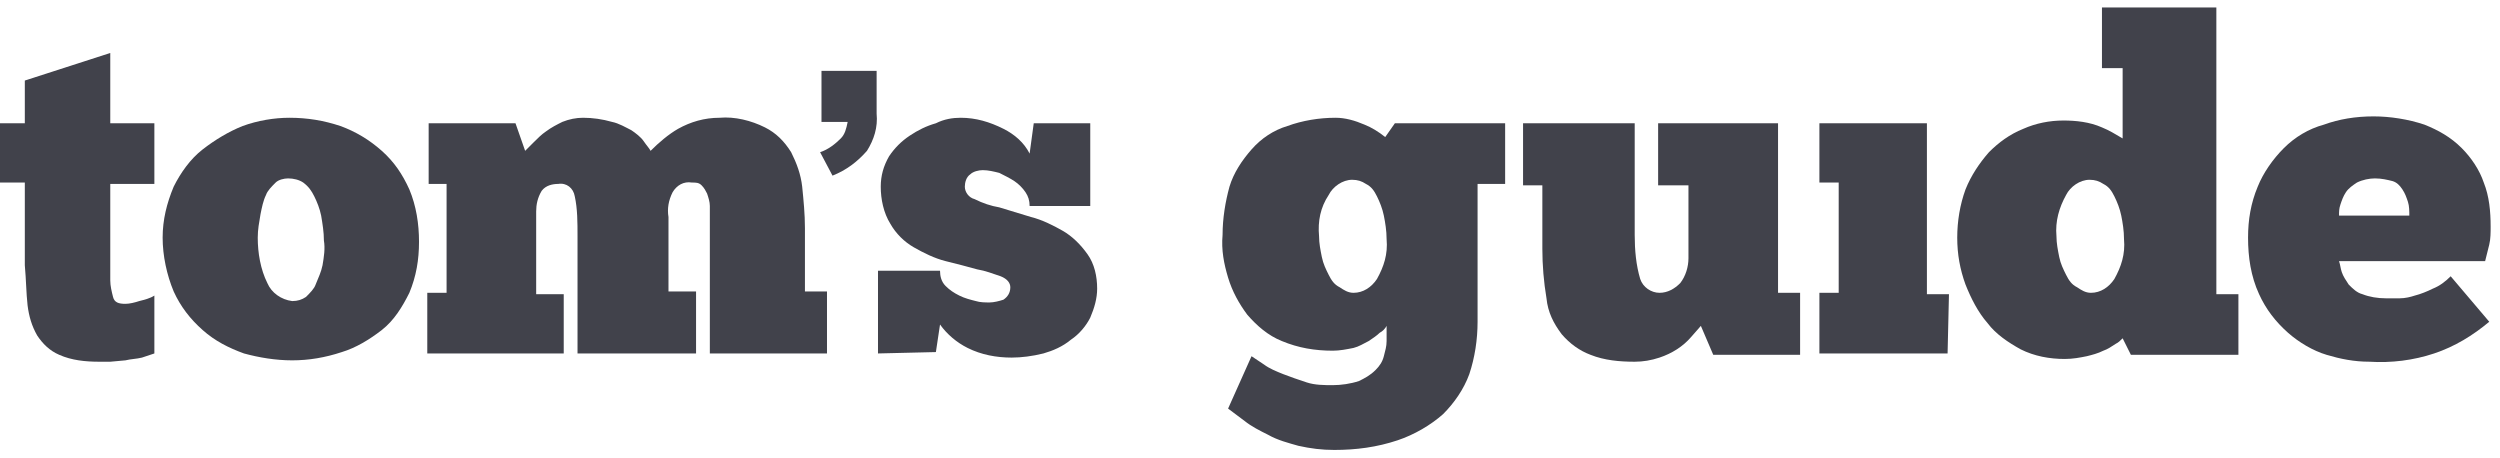
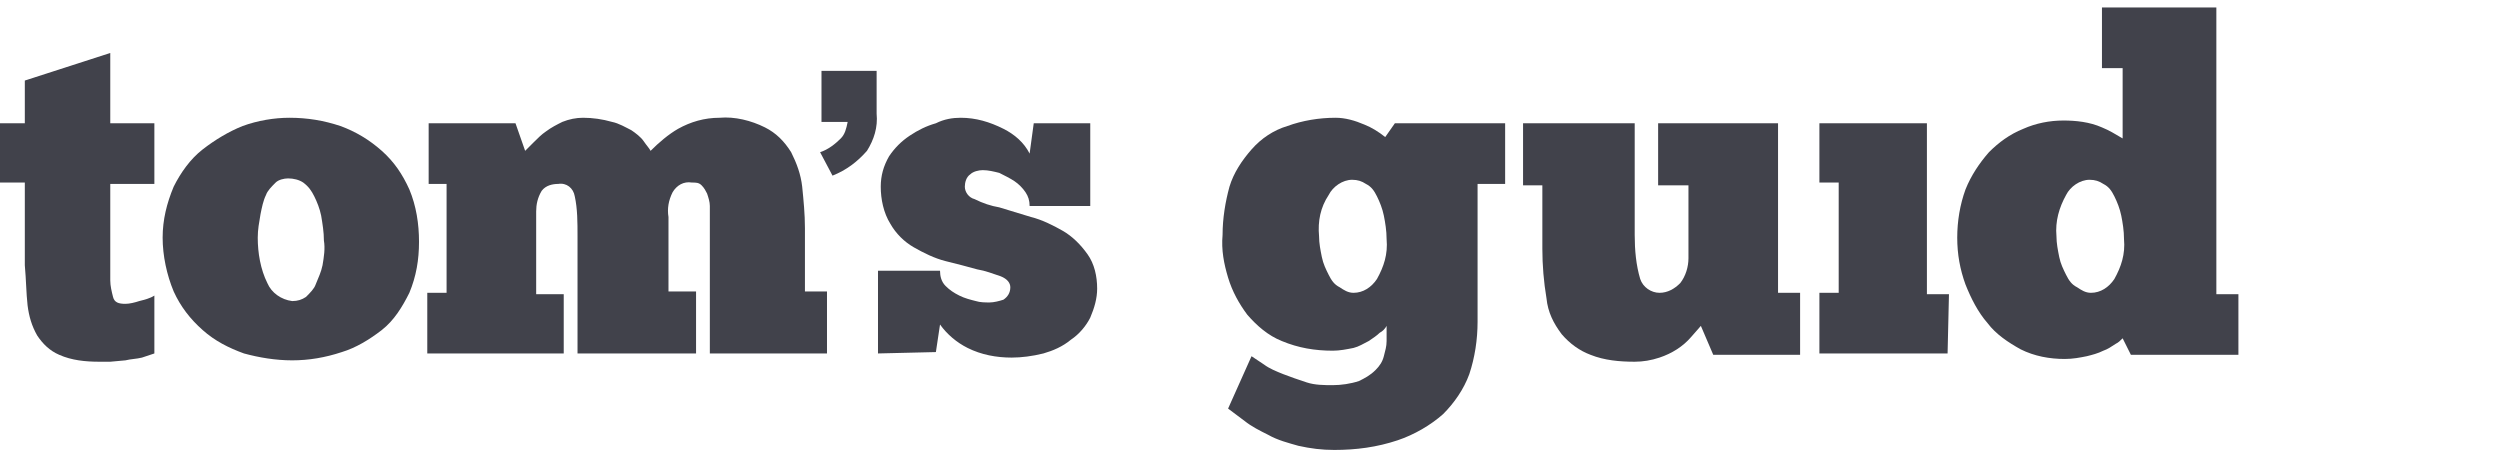
<svg xmlns="http://www.w3.org/2000/svg" width="180" height="33" viewBox="0 0 203 36" version="1.1">
  <g id="Symbols" stroke="none" stroke-width="1" fill="none" fill-rule="evenodd">
    <g id="branding/ttr_primary_nav" transform="translate(-240, -12)" fill="#41424b">
      <g id="Header">
        <g id="logo" transform="translate(240, 12)">
          <path d="M66.593,5.148 L71.182,5.148 L71.182,8.618 C71.293,9.737 70.958,10.745 70.398,11.64 C69.614,12.535 68.719,13.207 67.6,13.654 L66.593,11.752 C67.264,11.528 67.824,11.08 68.271,10.633 C68.607,10.297 68.719,9.849 68.831,9.29 L66.705,9.29 L66.705,5.148 L66.593,5.148 Z" id="Fill-1" />
          <path d="M0,9.401 L2.015,9.401 L2.015,5.932 L8.954,3.693 L8.954,9.401 L12.535,9.401 L12.535,14.326 L8.954,14.326 L8.954,21.041 L8.954,21.601 L8.954,22.16 C8.954,22.608 9.066,23.056 9.178,23.503 C9.289,23.951 9.625,24.063 10.185,24.063 C10.521,24.063 10.968,23.951 11.304,23.839 C11.752,23.727 12.199,23.615 12.535,23.391 L12.535,28.092 L11.528,28.428 C11.08,28.54 10.633,28.54 10.185,28.652 L8.954,28.764 L8.058,28.764 C6.939,28.764 5.82,28.652 4.812,28.204 C4.029,27.868 3.47,27.309 3.022,26.637 C2.574,25.853 2.35,25.07 2.238,24.175 C2.126,23.168 2.126,22.16 2.015,20.929 L2.015,14.214 L0,14.214 L0,9.401 Z" id="Fill-3" />
          <path d="M23.727,23.839 C24.175,23.839 24.51,23.727 24.846,23.503 C25.182,23.168 25.518,22.832 25.63,22.496 C25.854,21.936 26.078,21.489 26.19,20.929 C26.301,20.258 26.413,19.586 26.301,18.915 C26.301,18.243 26.19,17.571 26.078,16.9 C25.966,16.34 25.742,15.781 25.518,15.333 C25.294,14.886 25.07,14.55 24.622,14.214 C24.287,13.99 23.839,13.878 23.391,13.878 C23.056,13.878 22.608,13.99 22.384,14.214 C22.048,14.55 21.712,14.886 21.601,15.221 C21.377,15.669 21.265,16.229 21.153,16.788 C21.041,17.46 20.929,18.019 20.929,18.691 C20.929,19.922 21.153,21.265 21.712,22.384 C22.048,23.168 22.832,23.727 23.727,23.839 M23.727,28.652 C22.384,28.652 21.041,28.428 19.81,28.092 C18.579,27.644 17.459,27.085 16.452,26.189 C15.445,25.294 14.662,24.287 14.102,23.056 C13.542,21.713 13.206,20.146 13.206,18.691 C13.206,17.236 13.542,15.893 14.102,14.55 C14.662,13.43 15.445,12.311 16.452,11.528 C17.459,10.745 18.579,10.073 19.698,9.625 C20.929,9.177 22.272,8.954 23.503,8.954 C24.958,8.954 26.301,9.177 27.644,9.625 C28.875,10.073 29.995,10.745 31.002,11.64 C32.009,12.535 32.681,13.542 33.24,14.774 C33.8,16.117 34.024,17.571 34.024,19.027 C34.024,20.481 33.8,21.824 33.24,23.168 C32.681,24.287 32.009,25.406 31.002,26.189 C29.995,26.973 28.875,27.644 27.756,27.98 C26.413,28.428 25.07,28.652 23.727,28.652" id="Fill-5" />
          <path d="M45.887,28.092 L34.695,28.092 L34.695,23.168 L36.262,23.168 L36.262,14.326 L34.807,14.326 L34.807,9.401 L41.858,9.401 L42.642,11.64 L43.313,10.968 C43.649,10.633 43.985,10.297 44.321,10.073 C44.768,9.737 45.216,9.513 45.664,9.289 C46.223,9.066 46.783,8.954 47.342,8.954 C48.126,8.954 48.909,9.066 49.693,9.289 C50.252,9.401 50.812,9.737 51.26,9.961 C51.595,10.185 52.043,10.521 52.267,10.856 C52.491,11.192 52.715,11.416 52.827,11.64 C53.498,10.968 54.281,10.297 55.065,9.849 C56.072,9.289 57.191,8.954 58.423,8.954 C59.654,8.842 60.997,9.177 62.116,9.737 C63.011,10.185 63.683,10.856 64.242,11.752 C64.69,12.647 65.026,13.542 65.138,14.55 C65.25,15.669 65.361,16.788 65.361,17.907 L65.361,23.056 L67.152,23.056 L67.152,28.092 L57.639,28.092 L57.639,18.915 L57.639,18.131 L57.639,17.236 L57.639,16.117 C57.639,15.781 57.527,15.445 57.415,15.109 C57.303,14.886 57.191,14.662 56.968,14.438 C56.744,14.214 56.52,14.214 56.184,14.214 C55.513,14.102 54.953,14.438 54.617,14.998 C54.281,15.669 54.169,16.34 54.281,17.012 L54.281,23.056 L56.52,23.056 L56.52,28.092 L46.895,28.092 L46.895,18.579 C46.895,17.46 46.895,16.34 46.671,15.333 C46.559,14.662 45.999,14.214 45.328,14.326 C44.88,14.326 44.321,14.438 43.985,14.886 C43.649,15.445 43.537,16.005 43.537,16.564 L43.537,23.28 L45.775,23.28 L45.775,28.092 L45.887,28.092 Z" id="Fill-7" />
          <path d="M71.293,28.092 L71.293,21.377 L76.33,21.377 C76.33,21.824 76.442,22.272 76.778,22.608 C77.113,22.944 77.449,23.168 77.897,23.392 C78.344,23.615 78.792,23.727 79.24,23.839 C79.576,23.951 80.023,23.951 80.359,23.951 C80.695,23.951 81.142,23.839 81.478,23.727 C81.814,23.503 82.038,23.168 82.038,22.72 C82.038,22.384 81.814,22.048 81.254,21.824 C80.583,21.601 80.023,21.377 79.352,21.265 C78.568,21.041 77.673,20.817 76.778,20.593 C75.882,20.369 74.987,19.922 74.203,19.474 C73.42,19.027 72.748,18.355 72.301,17.571 C71.741,16.676 71.517,15.557 71.517,14.55 C71.517,13.654 71.741,12.871 72.189,12.088 C72.636,11.416 73.196,10.856 73.868,10.409 C74.539,9.961 75.21,9.625 75.994,9.401 C76.666,9.066 77.337,8.954 78.009,8.954 C79.24,8.954 80.359,9.289 81.478,9.849 C82.373,10.297 83.157,10.968 83.605,11.864 L83.94,9.401 L88.529,9.401 L88.529,16.117 L83.605,16.117 C83.605,15.669 83.493,15.333 83.269,14.998 C83.045,14.662 82.709,14.326 82.373,14.102 C82.038,13.878 81.59,13.654 81.142,13.43 C80.695,13.319 80.247,13.207 79.799,13.207 C79.464,13.207 79.016,13.319 78.792,13.542 C78.456,13.766 78.344,14.214 78.344,14.55 C78.344,14.998 78.68,15.445 79.128,15.557 C79.799,15.893 80.471,16.117 81.142,16.229 L83.717,17.012 C84.612,17.236 85.507,17.683 86.291,18.131 C87.074,18.579 87.746,19.25 88.305,20.034 C88.865,20.817 89.089,21.824 89.089,22.832 C89.089,23.615 88.865,24.399 88.529,25.182 C88.193,25.854 87.634,26.525 86.962,26.973 C86.291,27.533 85.507,27.868 84.724,28.092 C83.829,28.316 82.933,28.428 82.15,28.428 C80.919,28.428 79.688,28.204 78.568,27.644 C77.673,27.197 76.89,26.525 76.33,25.742 L75.994,27.98 L71.293,28.092 Z" id="Fill-9" />
          <path d="M107.108,18.579 C107.108,19.138 107.22,19.698 107.332,20.258 C107.444,20.817 107.667,21.265 107.891,21.712 C108.115,22.16 108.339,22.496 108.787,22.72 C109.123,22.944 109.458,23.168 109.906,23.168 C110.689,23.168 111.361,22.72 111.808,22.048 C112.368,21.041 112.704,20.034 112.592,18.803 C112.592,18.131 112.48,17.46 112.368,16.9 C112.256,16.341 112.032,15.781 111.808,15.333 C111.585,14.885 111.361,14.55 110.913,14.326 C110.577,14.102 110.242,13.99 109.794,13.99 C109.011,13.99 108.227,14.55 107.891,15.221 C107.22,16.229 106.996,17.348 107.108,18.579 L107.108,18.579 Z M101.624,28.316 L102.631,28.987 C103.079,29.323 103.638,29.547 104.198,29.771 C104.758,29.994 105.429,30.218 106.101,30.442 C106.772,30.666 107.555,30.666 108.227,30.666 C108.899,30.666 109.682,30.554 110.353,30.33 C110.801,30.106 111.249,29.883 111.697,29.435 C112.032,29.099 112.256,28.764 112.368,28.316 C112.48,27.868 112.592,27.532 112.592,27.085 L112.592,25.853 C112.48,26.077 112.256,26.301 112.032,26.413 C111.808,26.637 111.473,26.861 111.137,27.085 C110.689,27.309 110.353,27.532 109.906,27.644 C109.346,27.756 108.787,27.868 108.227,27.868 C106.772,27.868 105.429,27.644 104.086,27.085 C102.967,26.637 102.071,25.853 101.288,24.958 C100.617,24.063 100.057,23.056 99.721,21.936 C99.385,20.817 99.161,19.698 99.273,18.467 C99.273,17.124 99.497,15.781 99.833,14.55 C100.169,13.431 100.84,12.423 101.624,11.528 C102.407,10.632 103.414,9.961 104.534,9.625 C105.765,9.178 107.108,8.954 108.451,8.954 C109.234,8.954 110.018,9.178 110.801,9.513 C111.361,9.737 111.92,10.073 112.48,10.521 L113.264,9.401 L122.217,9.401 L122.217,14.326 L119.979,14.326 L119.979,25.518 C119.979,26.973 119.755,28.428 119.308,29.771 C118.86,31.002 118.076,32.121 117.181,33.016 C116.173,33.912 114.83,34.695 113.487,35.143 C111.808,35.703 110.13,35.927 108.339,35.927 C107.332,35.927 106.436,35.815 105.429,35.591 C104.646,35.367 103.75,35.143 102.967,34.695 C102.295,34.36 101.624,34.024 101.064,33.576 L99.721,32.569 L101.624,28.316 Z" id="Fill-11" />
          <path d="M123.672,9.401 L132.738,9.401 L132.738,18.467 C132.738,19.698 132.85,20.929 133.186,22.048 C133.409,22.72 134.081,23.168 134.752,23.168 C135.424,23.168 135.983,22.832 136.431,22.384 C136.879,21.824 137.103,21.041 137.103,20.37 L137.103,14.438 L134.64,14.438 L134.64,9.401 L144.377,9.401 L144.377,23.168 L146.168,23.168 L146.168,28.204 L139.117,28.204 L138.11,25.853 L137.326,26.749 C136.655,27.532 135.76,28.092 134.752,28.428 C134.081,28.652 133.409,28.764 132.738,28.764 C131.507,28.764 130.275,28.652 129.156,28.204 C128.261,27.868 127.477,27.309 126.806,26.525 C126.134,25.63 125.687,24.734 125.575,23.615 C125.351,22.272 125.239,20.929 125.239,19.586 L125.239,14.438 L123.672,14.438 L123.672,9.401 Z" id="Fill-13" />
          <polygon id="Fill-15" points="158.144 28.092 147.735 28.092 147.735 23.168 149.302 23.168 149.302 14.214 147.735 14.214 147.735 9.401 156.465 9.401 156.465 23.28 158.256 23.28" />
          <path d="M166.985,18.579 C166.985,19.138 167.097,19.698 167.209,20.258 C167.321,20.817 167.545,21.265 167.769,21.712 C167.993,22.16 168.217,22.496 168.664,22.72 C169,22.944 169.336,23.168 169.783,23.168 C170.567,23.168 171.238,22.72 171.686,22.048 C172.246,21.041 172.581,20.034 172.469,18.803 C172.469,18.131 172.358,17.46 172.246,16.9 C172.134,16.341 171.91,15.781 171.686,15.333 C171.462,14.885 171.238,14.55 170.791,14.326 C170.455,14.102 170.119,13.99 169.672,13.99 C168.888,13.99 168.105,14.55 167.769,15.221 C167.209,16.229 166.873,17.348 166.985,18.579 L166.985,18.579 Z M172.358,4.925 L170.679,4.925 L170.679,0 L179.968,0 L179.968,23.279 L181.759,23.279 L181.759,28.204 L173.029,28.204 L172.358,26.861 C172.134,27.085 172.022,27.197 171.798,27.309 C171.462,27.532 171.126,27.756 170.791,27.868 C170.343,28.092 169.895,28.204 169.448,28.316 C168.888,28.428 168.328,28.54 167.657,28.54 C166.426,28.54 165.195,28.316 164.075,27.756 C163.068,27.197 162.061,26.525 161.39,25.63 C160.606,24.735 160.046,23.615 159.599,22.496 C159.151,21.265 158.927,20.034 158.927,18.691 C158.927,17.348 159.151,16.005 159.599,14.774 C160.046,13.654 160.718,12.647 161.502,11.752 C162.285,10.968 163.18,10.297 164.299,9.849 C165.307,9.401 166.426,9.178 167.545,9.178 C168.552,9.178 169.672,9.29 170.679,9.737 C171.238,9.961 171.798,10.297 172.358,10.632 L172.358,4.925 Z" id="Fill-17" />
-           <path d="M192.839,13.878 C192.392,13.878 191.832,13.99 191.384,14.214 C191.048,14.438 190.713,14.662 190.489,14.998 C190.265,15.333 190.153,15.669 190.041,16.005 C189.929,16.34 189.929,16.564 189.929,16.9 L195.637,16.9 C195.637,16.564 195.637,16.117 195.525,15.781 C195.413,15.445 195.301,15.109 195.077,14.774 C194.854,14.438 194.63,14.214 194.294,14.102 C193.846,13.99 193.399,13.878 192.839,13.878 L192.839,13.878 Z M202.128,25.518 C200.786,26.637 199.33,27.532 197.652,28.092 C195.973,28.651 194.182,28.875 192.392,28.763 C191.16,28.763 190.041,28.54 188.922,28.204 C187.803,27.868 186.683,27.197 185.788,26.413 C184.781,25.518 183.997,24.51 183.438,23.28 C182.766,21.825 182.542,20.257 182.542,18.691 C182.542,17.236 182.766,15.893 183.326,14.55 C183.773,13.431 184.557,12.311 185.452,11.416 C186.348,10.521 187.467,9.849 188.698,9.513 C189.929,9.066 191.272,8.842 192.727,8.842 C194.07,8.842 195.525,9.066 196.868,9.513 C197.987,9.961 198.995,10.521 199.89,11.416 C200.674,12.199 201.345,13.207 201.681,14.214 C202.128,15.333 202.24,16.564 202.24,17.795 C202.24,18.243 202.24,18.803 202.128,19.25 L201.793,20.593 L189.929,20.593 C190.041,20.929 190.041,21.153 190.153,21.489 C190.265,21.825 190.489,22.16 190.713,22.496 C191.048,22.832 191.384,23.168 191.832,23.28 C192.392,23.503 193.063,23.615 193.734,23.615 L194.854,23.615 C195.301,23.615 195.749,23.503 196.085,23.391 C196.533,23.28 197.092,23.056 197.54,22.832 C198.099,22.608 198.547,22.272 198.995,21.825 L202.128,25.518 Z" id="Fill-19" />
        </g>
      </g>
    </g>
  </g>
</svg>